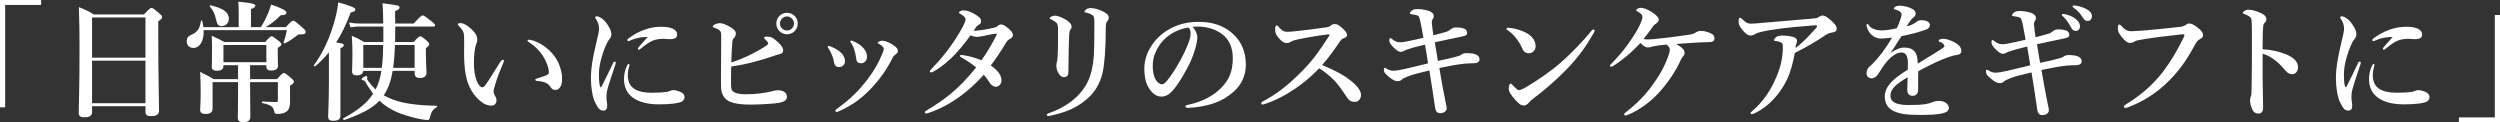
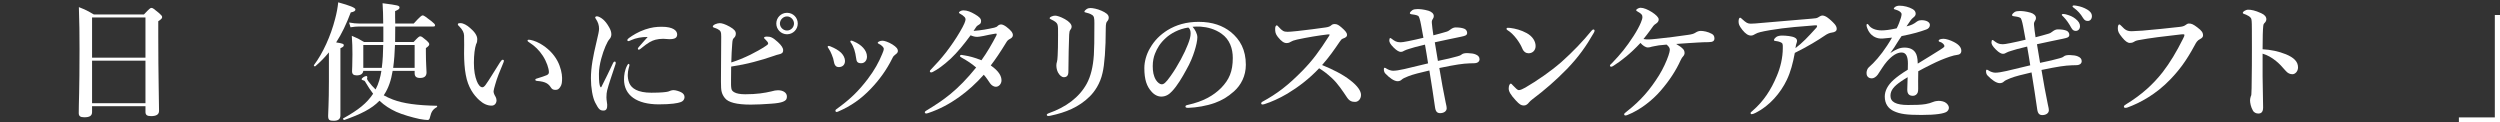
<svg xmlns="http://www.w3.org/2000/svg" id="Layer_2" data-name="Layer 2" viewBox="0 0 580.03 28.38">
  <rect x="0" y="0" width="580.03" height="28.38" fill="#333333" stroke="none" />
  <defs>
    <style>
      .cls-1 {
        fill: #fff;
      }
    </style>
  </defs>
  <g id="_デザイン" data-name="デザイン">
    <g>
-       <path class="cls-1" d="M9.54,1.14H1.2v23.76H0V0h9.54v1.14Z" />
      <path class="cls-1" d="M21.36,24.63v1.38c0,.87-.6,1.2-1.8,1.2-.93,0-1.29-.27-1.29-.99,0-2.46.18-4.95.18-14.85,0-3.24-.03-6.48-.15-9.72,1.65.66,1.89.78,3.48,1.71h11.61c1.26-1.35,1.5-1.53,1.74-1.53.3,0,.54.18,1.77,1.2.54.48.72.69.72.93,0,.3-.21.51-.9.96v3.42c0,9.06.18,15.3.18,17.37,0,.87-.66,1.23-1.86,1.23-.96,0-1.29-.3-1.29-.99v-1.32h-12.39ZM33.75,4.05h-12.39v9.33h12.39V4.05ZM33.75,14.07h-12.39v9.87h12.39v-9.87Z" />
-       <path class="cls-1" d="M55.38,6.3v-3.33c0-.96-.03-1.8-.09-2.58,3.6.33,3.96.63,3.96.93s-.33.54-1.02.78v4.2h2.28c.66-1.02,1.14-1.95,1.53-2.85.36-.84.66-1.62.87-2.4,2.58.9,3.54,1.41,3.54,1.89,0,.42-.33.57-1.32.6-1.26,1.23-2.1,1.92-3.48,2.76h4.65c1.23-1.32,1.47-1.5,1.71-1.5.3,0,.54.18,2.04,1.47.69.63.87.84.87,1.08,0,.51-.27.63-1.17.63-.48,0-.57.03-.84.24-1.08.84-1.68,1.26-2.82,1.83-.12.06-.36-.06-.3-.21.3-.87.48-1.41.78-2.85h-19.32c.12,2.61-.99,4.14-2.37,4.14-.93,0-1.56-.63-1.56-1.53,0-.75.27-1.14.96-1.47,1.62-.75,2.01-1.35,2.34-3.27.03-.15.27-.15.3,0,.12.51.21.99.27,1.44h8.19ZM58.02,18.36h6.24c1.11-1.23,1.35-1.41,1.59-1.41.3,0,.54.18,1.65,1.11.51.45.69.66.69.9,0,.27-.21.51-.9.93v3.78c0,1.05-.24,1.77-.78,2.19-.51.42-1.26.57-2.28.57-.39,0-.54-.15-.63-.63-.18-.96-.63-1.44-2.73-1.89-.15-.03-.15-.36,0-.36,1.11.06,2.13.12,3.21.12.33,0,.39-.06.39-.42v-4.2h-6.45v.09c0,3,.06,6.72.06,7.95,0,.93-.6,1.26-1.68,1.26-.9,0-1.23-.36-1.23-1.11,0-.42.06-1.86.06-4.53v-3.66h-5.91v6c0,1.02-.48,1.38-1.65,1.38-.93,0-1.23-.33-1.23-1.02,0-.6.12-1.41.12-3.93,0-1.59-.03-3.18-.12-4.8,1.53.75,2.07,1.02,3.12,1.68h5.67v-3.24h-3.39v.18c0,.78-.57,1.11-1.53,1.11-.87,0-1.17-.36-1.17-.87,0-.63.06-1.32.06-4.62,0-.87-.03-1.74-.06-2.61,1.32.57,1.86.87,2.94,1.44h9.45c.99-1.14,1.23-1.32,1.47-1.32.3,0,.57.18,1.62,1.02.48.39.66.6.66.84s-.21.45-.84.81v.69c0,1.83.06,3.09.06,3.48,0,.72-.54,1.08-1.53,1.08s-1.17-.36-1.17-1.02v-.21h-3.78v3.24ZM51.39,6.06c-.81,0-1.02-.45-1.32-1.74-.27-1.14-.51-1.74-1.38-2.82-.09-.12,0-.3.15-.27,3.12.72,4.26,1.71,4.26,3.12,0,.99-.72,1.71-1.71,1.71ZM61.8,10.44h-9.96v3.99h9.96v-3.99Z" />
      <path class="cls-1" d="M76.31,12.15c-.96,1.17-2.01,2.25-3.18,3.24-.12.09-.39-.15-.3-.27,2.07-2.73,3.93-6.84,4.92-10.74.36-1.32.6-2.64.72-3.84,2.73.75,3.99,1.26,3.99,1.65,0,.36-.3.54-1.08.69-1.02,2.7-2.1,4.98-3.39,6.96,1.56.24,1.77.36,1.77.66,0,.27-.18.42-.78.69v15.57c0,.87-.51,1.26-1.56,1.26-.99,0-1.29-.18-1.29-1.14,0-.78.18-3.15.18-7.89v-6.84ZM91.1,16.44c-.36,2.16-.93,3.99-2.07,5.67.63.36,1.35.69,2.13.99,2.46.93,5.67,1.35,10.17,1.44.15,0,.12.27,0,.33-.87.48-1.26,1.05-1.53,2.19-.12.63-.3.78-.57.78-.45,0-1.05-.09-1.92-.24-1.68-.36-3.96-1.02-5.37-1.65-1.44-.66-2.73-1.47-3.9-2.58-1.8,1.89-4.41,3.15-8.16,4.47-.15.06-.39-.3-.27-.36,3.63-2.01,5.52-3.57,6.96-5.73-.63-.81-1.23-1.74-1.86-2.82-.09-.15-.15-.21-.3-.24-.33-.09-.51-.18-.51-.3,0-.27.72-.75,1.11-.75.12,0,.21.12.21.27,0,.12-.06.24-.06.36s.12.36.36.66c.51.69,1.05,1.29,1.62,1.83.72-1.35,1.11-2.82,1.35-4.32h-4.2c-.09.69-.6,1.05-1.53,1.05-.75,0-1.08-.3-1.08-.96s.09-1.29.09-3.93c0-1.41-.03-2.85-.15-4.29,1.38.57,1.59.69,2.85,1.44h4.47v-3.6h-5.61c-.6,0-1.2.06-2.01.18l-.33-1.11c.93.18,1.65.24,2.34.24h5.58c0-1.74-.06-3.33-.15-4.71,3.69.48,3.93.54,3.93,1.02,0,.3-.24.48-1.02.81v1.35c0,.51,0,1.02.03,1.53h4.29c1.5-1.65,1.86-1.89,2.07-1.89.27,0,.6.24,2.01,1.32.63.51.87.75.87.96s-.09.3-.39.3h-8.85c0,1.2,0,2.4-.03,3.6h4.29c1.05-1.14,1.29-1.32,1.53-1.32.3,0,.54.18,1.5.99.42.39.6.6.6.84,0,.27-.18.48-.78.9v.93c0,2.46.15,4.17.15,4.71,0,.87-.51,1.29-1.5,1.29-.87,0-1.26-.33-1.26-1.14v-.51h-5.1ZM88.58,15.75c.24-1.77.3-3.54.33-5.31h-4.62v5.31h4.29ZM96.2,15.75v-5.31h-4.56c-.06,1.77-.18,3.54-.42,5.31h4.98Z" />
      <path class="cls-1" d="M114.9,19.59c-.18.6-.39,1.38-.39,1.59,0,.24.06.51.21.81.12.21.48.75.48,1.29,0,.57-.36,1.23-1.14,1.23-.96,0-1.89-.39-2.88-1.29-1.26-1.14-2.61-2.97-3.12-5.88-.27-1.38-.39-3.27-.39-4.92,0-1.29.06-2.7,0-4.17-.03-.66-.27-1.29-1.23-2.25-.15-.15-.21-.15-.21-.33,0-.24.12-.3.63-.3.63,0,1.44.45,2.16,1.08,1.08.9,1.71,1.8,1.71,2.64,0,.39-.03.78-.27,1.17-.3.9-.51,2.4-.51,4.32s.27,3.18.66,4.2c.33.87.81,1.47,1.32,1.47.21,0,.48-.21.72-.54.93-1.29,1.71-2.67,3.36-5.25.24-.36.45-.6.6-.6s.3.06.3.21-.06.36-.12.48c-.87,2.04-1.5,3.63-1.89,5.04ZM125.31,10.11c1.77,1.02,3.15,2.4,4.02,4.02.75,1.41,1.08,3,1.08,3.93s-.03,1.59-.45,2.16c-.3.42-.54.63-1.05.63s-.81-.09-1.11-.57c-.54-.84-1.23-1.35-3.15-1.5-.36-.03-.45-.12-.45-.3s.27-.24.57-.33c.81-.24,1.62-.51,2.1-.72s.48-.54.48-.72c0-.78-.51-2.4-1.44-3.81-.81-1.23-1.83-2.25-3.12-3.06-.21-.15-.39-.24-.39-.42,0-.15.12-.21.27-.21.42,0,1.53.27,2.64.9Z" />
      <path class="cls-1" d="M140.88,20.91c-.12.48-.18.99-.18,1.68,0,.63.18,1.41.18,1.71.03.84-.18,1.35-.84,1.35-.87,0-1.14-.3-1.95-1.86-.6-1.17-.99-3.42-.99-5.61,0-2.55.51-5.19,1.29-8.43.39-1.65.6-2.55.6-3.06,0-.87-.24-1.56-.78-2.37-.06-.09-.12-.15-.12-.3,0-.09.15-.24.42-.24.33,0,.96.33,1.44.75.45.42.81.81,1.38,1.8.36.63.51,1.14.51,1.65,0,.39-.15.81-.42,1.08-.36.42-.51.75-.93,1.65-.66,1.53-1.53,4.23-1.53,6.42,0,1.8.09,2.61.33,3.03.06.12.18.12.24,0,.93-1.77,1.86-3.78,2.7-5.52.12-.27.27-.36.42-.36s.3.18.15.63c-.78,2.37-1.59,4.68-1.92,6ZM145.65,17.37c0,.45.03,1.14.36,1.92.51,1.2,1.92,2.22,5.13,2.22,2.31,0,3.45-.15,3.9-.27.42-.15.75-.33,1.23-.33.51,0,1.32.27,1.74.48.54.27.81.66.81,1.14,0,.39-.21.93-.93,1.17-.66.24-2.13.51-5.04.51-5.1,0-8.07-2.1-8.07-5.79,0-.93.15-2.19.75-3.27.15-.27.21-.33.33-.33s.18.12.18.3c0,.21-.39,1.14-.39,2.25ZM146.46,9.3c-.24.12-.54.24-.63.24-.24,0-.27-.09-.27-.27,0-.12.12-.27.36-.45.87-.63,2.16-1.44,3.75-1.98,1.53-.51,2.61-.63,3.87-.63,2.73,0,3.57.96,3.57,1.77s-.54,1.11-1.83,1.11c-.39,0-1.02-.09-1.41-.09-.6,0-1.35.09-1.77.21-.87.24-1.62.57-3.51,2.13-.15.12-.24.18-.39.18s-.21-.09-.21-.21c0-.09.03-.18.21-.39.48-.6,1.14-1.26,2.07-2.34-1.35-.03-2.76.24-3.81.72Z" />
      <path class="cls-1" d="M169.61,18.54c0,.81-.03,1.5.09,2.07.09.42.36.63.75.84.45.24,1.23.42,2.46.42,2.7,0,4.5-.3,6.03-.66.63-.18,1.11-.27,1.56-.27,1.2,0,2.07.57,2.07,1.44,0,.78-.36.99-.93,1.23-.54.21-1.38.36-2.73.45-1.68.12-3.27.21-4.71.21-3.3,0-5.25-.51-6.03-1.53-.33-.42-.57-.84-.72-1.38-.15-.51-.18-1.35-.18-2.43.03-1.83.03-3.72.03-5.58,0-1.65.03-3.3.03-4.83,0-1.14-.09-1.38-.87-1.8-.24-.12-.57-.24-.78-.3-.21-.06-.3-.15-.3-.27,0-.39.99-.78,1.62-.78.45,0,1.23.21,2.34.84,1.05.6,1.38,1.05,1.38,1.59,0,.45-.15.75-.45,1.02-.24.24-.33.42-.39,1.41-.09,1.2-.18,2.64-.21,4.26,1.44-.45,2.97-1.08,4.44-1.8,1.05-.51,2.67-1.41,3.63-2.07.3-.21.48-.33.48-.54,0-.24-.27-.54-.51-.78-.3-.3-.45-.42-.45-.54,0-.15.3-.27.63-.27.93,0,1.38.18,2.61,1.29.81.75,1.23,1.38,1.2,1.89,0,.6-.33.81-1.05.96-.33.06-.54.15-1.08.33-1.62.57-3.15,1.02-4.65,1.41-1.8.48-3.54.81-5.28,1.08,0,.87-.03,2.1-.03,3.09ZM185.09,5.46c0,1.38-1.11,2.49-2.49,2.49s-2.49-1.11-2.49-2.49,1.11-2.49,2.49-2.49,2.49,1.08,2.49,2.49ZM180.95,5.46c0,.87.75,1.62,1.65,1.62s1.62-.75,1.62-1.62-.75-1.65-1.62-1.65-1.65.75-1.65,1.65Z" />
      <path class="cls-1" d="M192.03,10.86c0-.12.12-.21.21-.21.15,0,.27.06.45.12,1.02.42,1.83.87,2.46,1.47.51.51.9,1.23.9,1.89,0,.9-.57,1.44-1.47,1.44-.48,0-.93-.3-1.08-1.14-.09-.57-.27-1.2-.54-1.8-.18-.51-.45-.96-.72-1.38-.15-.21-.21-.3-.21-.39ZM204.72,10.74c-.24-.24-.48-.42-.93-.63-.09-.03-.15-.12-.15-.18s.06-.18.24-.27c.21-.12.45-.21.93-.21.33,0,1.29.27,2.25.87.93.6,1.26,1.02,1.26,1.53,0,.33-.27.6-.66.87-.18.12-.42.33-.63.81-1.38,2.79-3.09,5.07-4.95,7.02-2.34,2.46-4.68,4.05-7.5,5.28-.18.09-.36.15-.51.15s-.24-.15-.24-.33c0-.12.06-.21.24-.33,3.12-2.25,5.04-4.08,7.26-6.99,1.59-2.1,2.58-3.93,3.33-5.76.3-.69.39-.99.39-1.2s-.09-.39-.33-.63ZM197.28,9.63c0-.09.06-.21.21-.21s.36.09.57.18c.96.42,1.65.87,2.22,1.5.54.6.87,1.29.87,2.04,0,.84-.51,1.53-1.35,1.53-.93,0-1.08-.45-1.17-1.2-.09-.72-.24-1.38-.42-1.95-.18-.51-.39-1.02-.69-1.47-.15-.21-.24-.3-.24-.42Z" />
      <path class="cls-1" d="M230.68,6.42c.48-.12.6-.21.81-.42.24-.24.54-.33.81-.33s.72.21,1.14.51c1.08.81,1.56,1.41,1.56,1.95,0,.24-.09.6-.63.87-.33.15-.63.39-.81.69-1.56,2.55-2.61,4.08-3.69,5.49,2.01,1.41,2.49,2.55,2.49,3.48,0,.72-.54,1.47-1.32,1.47-.42,0-.93-.27-1.29-.75-.51-.72-.81-1.26-1.5-2.04-3.48,3.9-7.83,7.2-12.87,8.88-.12.03-.36.12-.51.12-.12,0-.3-.09-.3-.27,0-.15.09-.27.36-.42,4.02-2.43,7.23-4.65,11.55-9.99-1.11-.96-2.07-1.56-3.3-2.25-.3-.18-.45-.27-.45-.39,0-.21.15-.3.42-.27.21.03.45.06.72.12.96.15,2.19.45,3.84,1.11,1.32-1.83,2.49-3.87,3.45-5.73.09-.15.09-.3.09-.36s-.06-.12-.3-.09c-1.08.15-1.98.39-2.76.54-.81.15-1.2.21-1.47.21-.51,0-.96-.12-1.53-.36-1.47,2.01-3.12,4.02-4.59,5.4-1.71,1.59-3.15,2.58-4.11,3.06-.18.09-.27.15-.42.15-.24,0-.33-.12-.33-.27s.06-.21.24-.39c1.2-1.23,2.37-2.55,3.48-3.96,1.17-1.53,2.28-3.12,3.24-4.77,1.05-1.77,1.32-2.55,1.32-2.94,0-.15-.09-.39-.21-.51-.36-.36-.66-.57-1.02-.75-.21-.12-.3-.18-.3-.3,0-.21.57-.51.99-.51.96,0,1.77.36,2.7.9,1.05.6,1.44,1.05,1.44,1.53,0,.39-.06.66-.45.87-.36.21-.51.33-.63.48-.18.24-.33.48-.66.99,1.71-.12,3.33-.42,4.8-.75Z" />
      <path class="cls-1" d="M253.4,3.48c-.51-.33-.96-.45-1.47-.57-.27-.06-.33-.09-.33-.21,0-.18.24-.39.48-.57.27-.18.57-.27.9-.27.51,0,1.59.18,2.58.63.99.45,1.68.87,1.68,1.59,0,.27-.09.6-.36.87-.21.21-.33.6-.33,1.65,0,4.68-.3,8.49-.75,10.32-.54,2.49-1.86,4.38-3,5.49-2.52,2.49-5.61,3.69-8.97,4.41-.3.06-.39.09-.57.09-.27,0-.39-.09-.39-.27,0-.15.12-.24.42-.36,4.02-1.41,7.14-3.69,8.88-6.93.87-1.62,1.44-3.81,1.62-6.63.09-1.29.12-3.33.12-7.35,0-1.14-.06-1.59-.51-1.89ZM245.33,5.64c-.15-.39-.57-.72-1.47-1.14-.24-.12-.33-.15-.33-.3,0-.09.12-.24.33-.33.36-.18.69-.24.96-.24.39,0,1.23.24,2.25.81.99.54,1.56,1.2,1.56,1.74,0,.33-.18.63-.36.84-.09.12-.18.39-.21,1.02-.09,2.37-.15,4.89-.18,8.58,0,.9-.36,1.29-1.05,1.29-.48,0-.96-.39-1.35-1.08-.27-.51-.39-1.11-.39-1.68,0-.27.06-.6.15-.87.06-.21.12-.66.15-1.38.06-1.14.09-2.37.09-4.77,0-1.35.03-2.01-.15-2.49Z" />
      <path class="cls-1" d="M277.8,8.67c0,.72-.27,1.98-.66,3.18-.39,1.26-1.02,2.82-1.89,4.32-.93,1.74-2.13,3.75-3.33,5.01-.66.72-1.44,1.23-2.49,1.23-.75,0-1.59-.36-2.28-1.17-1.08-1.2-1.65-2.73-1.65-5.46,0-1.47.48-3.21,1.29-4.56,1.05-1.86,2.4-3.15,4.05-4.2,2.04-1.26,4.41-1.95,7.26-1.95,3.27,0,5.61.9,7.44,2.34,2.19,1.77,3.51,4.17,3.51,7.62,0,2.58-1.11,4.71-2.76,6.18-1.53,1.35-2.82,2.07-4.44,2.67-1.92.69-4.26,1.08-6.15,1.14-.45,0-.66-.06-.66-.3s.18-.3.57-.39c3.54-.78,5.91-2.13,7.71-3.93,1.86-1.92,2.7-3.81,2.7-6.96,0-2.13-.69-4.29-2.64-5.64-1.53-1.08-3.24-1.5-4.8-1.62-.45-.03-1.35-.03-1.89.03.57.63,1.11,1.62,1.11,2.46ZM270.51,8.79c-1.35,1.2-2.04,2.4-2.55,3.69-.3.75-.51,1.74-.51,2.85,0,1.26.18,2.31.75,3.24.39.6.93.99,1.32.99.48,0,.93-.3,2.07-1.92,1.68-2.34,3.3-5.43,4.02-7.35.42-1.05.63-1.83.63-2.55s-.21-1.11-.54-1.35c-2.28.33-4.14,1.44-5.19,2.4Z" />
      <path class="cls-1" d="M310.37,16.77c1.14.6,2.07,1.2,2.88,1.83,1.8,1.38,2.52,2.55,2.52,3.42,0,.93-.63,1.62-1.38,1.62s-1.32-.21-1.86-1.02c-1.05-1.56-2.1-3.18-3.48-4.47-1.17-1.08-1.98-1.68-3-2.31-2.25,2.4-4.77,4.32-7.35,5.88-1.98,1.17-3.9,1.98-5.13,2.37-.24.09-.45.15-.66.15-.15,0-.3-.06-.3-.27,0-.12.09-.27.21-.33,3.54-1.92,6.06-3.87,9.39-7.26,2.37-2.43,3.9-4.53,6.09-7.95.12-.18.18-.3.18-.36,0-.09-.09-.12-.39-.09-2.1.24-4.8.69-7.17,1.2-.78.18-1.14.33-1.38.48-.27.15-.51.33-1.05.33-.57,0-1.17-.36-2.01-1.41-.57-.72-.63-1.17-.63-1.92,0-.57.21-.78.39-.78.09,0,.21.12.42.36.84.93,1.17,1.14,2.07,1.14.36,0,1.11-.06,2.28-.18,2.46-.27,4.47-.54,6.6-.84.57-.09.93-.21,1.2-.45s.48-.33.87-.33c.57,0,.96.27,1.59.81.9.78,1.26,1.26,1.26,1.68,0,.3-.09.6-.99.9-.27.09-.45.33-.72.72-1.29,1.89-2.4,3.51-4.08,5.4,1.41.57,2.61,1.14,3.63,1.68Z" />
      <path class="cls-1" d="M338.2,13.05c.36-.09.69-.21.93-.42.27-.21.66-.33,1.47-.3.66.03,1.32.09,1.77.3.6.24.9.6.9,1.11,0,.57-.48.93-1.29.93-.15,0-.57,0-1.05.03-1.56.06-3.09.27-6.99,1.08.51,3,.96,5.58,1.47,7.98.18.75.24,1.11.24,1.35,0,.75-.75,1.14-1.5,1.14-.66,0-1.05-.3-1.2-1.32-.39-2.73-.81-5.49-1.32-8.58-2.16.51-3.81.9-4.92,1.35-.72.3-1.23.51-1.47.75-.27.27-.6.39-.99.39-.78,0-1.86-.75-2.85-1.8-.21-.21-.33-.6-.33-.96,0-.21.03-.36.18-.36.12,0,.27.06.51.24.33.21.96.45,1.44.45.6,0,1.44-.12,2.61-.39,1.53-.36,3.45-.84,5.52-1.32-.24-1.5-.45-2.88-.72-4.35-2.04.48-2.97.75-3.69.99-.48.15-.78.24-1.05.39-.33.21-.57.3-.9.3s-.87-.24-1.62-.99-1.02-1.23-1.02-1.65c0-.3.09-.57.21-.57s.21.06.39.21c.63.48,1.08.78,2.01.78.3,0,.75-.06,1.8-.27,1.2-.24,2.4-.51,3.51-.78-.54-2.91-.66-3.72-.9-4.47-.09-.27-.18-.54-.36-.63-.48-.24-1.02-.27-1.56-.36-.21-.03-.33-.12-.33-.27,0-.18.39-.57.6-.69.3-.18.72-.24,1.2-.24.51,0,1.38.06,2.52.39.69.21,1.23.66,1.23,1.2,0,.33-.09.51-.21.69-.12.18-.3.45-.24.93.09.93.15,1.53.36,2.88.93-.24,2.07-.54,3.06-.84.24-.06.48-.18.78-.42.33-.27.81-.57,1.29-.57.96,0,1.59.12,2.04.3.42.15.66.6.66.9,0,.27,0,.45-.36.66-.24.12-.51.18-1.05.3-2.04.39-4.05.87-6.09,1.29.21,1.35.45,2.82.72,4.32,1.95-.39,3.42-.75,4.59-1.08Z" />
      <path class="cls-1" d="M349.53,6.69c0-.15.12-.24.3-.24.12,0,.27,0,.57.03,1.17.15,2.49.48,3.81,1.2,1.38.75,2.07,1.92,2.07,3,0,1.02-.72,1.68-1.62,1.68-.57,0-1.14-.3-1.47-1.11-.24-.57-.6-1.26-1.26-2.16-.75-.99-1.47-1.68-2.19-2.1-.15-.09-.21-.18-.21-.3ZM353.91,20.31c2.76-1.62,5.7-3.63,8.31-5.88,2.76-2.46,5.01-4.83,7.05-7.32.15-.18.3-.27.39-.27.21,0,.3.12.3.27s-.06.3-.18.51c-1.74,3.06-3.54,5.61-6.24,8.4-2.58,2.64-5.1,4.83-8.01,7.02-.33.24-.63.54-.78.72-.27.36-.66.72-1.2.72-.63,0-1.02-.27-1.83-1.14-1.29-1.38-1.68-2.16-1.68-2.79s.21-1.14.48-1.14c.15,0,.24.12.48.39.66.69,1.08,1.11,1.38,1.11.36,0,.9-.24,1.53-.6Z" />
      <path class="cls-1" d="M391.59,8.1c.9-.12,1.38-.27,1.71-.48.27-.18.75-.45,1.26-.45.66,0,1.71.18,2.61.69.39.21.6.54.6,1.05,0,.57-.33.87-1.38.87-.78,0-1.56.03-2.52.09-1.26.06-2.79.18-4.98.33.72.42,1.29.81,1.65,1.23.21.24.3.54.3.9,0,.21-.12.54-.36.78-.12.12-.36.42-.54.84-1.11,2.46-2.67,4.83-4.71,7.17-1.74,2.01-4.62,4.38-7.62,5.55-.15.06-.33.12-.45.12-.24,0-.33-.09-.33-.27,0-.15.09-.27.57-.63,3.3-2.58,5.43-5.07,7.53-8.43.93-1.5,1.74-3.3,2.16-4.53.21-.63.33-1.11.33-1.35,0-.45-.21-.78-.75-1.23-1.59.12-2.16.21-2.97.39-.33.06-.6.12-.87.21-.12.03-.3.06-.54.06-.51,0-1.2-.48-1.68-1.05-2.31,2.49-4.44,4.14-6.18,5.25-.24.15-.42.27-.6.27s-.3-.09-.3-.24c0-.21.21-.33.48-.6,2.04-2.13,3.27-3.63,5.01-6.3.75-1.17,1.35-2.28,1.68-3.09.24-.57.36-.99.36-1.26,0-.45-.12-.78-1.14-1.32-.15-.09-.3-.15-.3-.33s.6-.54.99-.54c.75,0,1.71.42,2.67,1.02.87.57,1.56,1.2,1.56,1.68,0,.39-.18.69-.63.99-.27.18-.45.3-.63.54-.48.66-1.05,1.53-2.28,3.03.39.09.9.09,1.32.09.33,0,.87-.06,1.8-.15,2.46-.24,4.65-.54,7.17-.9Z" />
      <path class="cls-1" d="M421.85,4.02c.15-.09.63-.42.93-.42.78,0,1.53.69,2.07,1.17.51.51,1.29,1.11,1.29,1.92,0,.48-.36.78-1.14.87-.51.06-1.08.3-1.71.75-1.5,1.02-3.78,2.43-6.87,3.96-.45,2.4-.96,4.38-1.86,6.27-1.44,3.03-4.02,6.03-7.2,7.62-.48.24-.75.33-.96.33-.12,0-.24-.06-.24-.27,0-.15.12-.24.45-.51,2.64-2.28,4.32-4.95,5.61-8.04.87-2.01,1.41-4.32,1.41-6.51,0-.36.03-.69-.09-1.02-.09-.27-.78-.54-1.56-.63-.24-.03-.39,0-.39-.27,0-.15.21-.42.57-.69.21-.15.72-.3,1.26-.3.99,0,2.37.15,2.94.45.39.18.57.45.57.78,0,.15-.03.3-.09.45-.09.15-.24.84-.27,1.23,1.62-1.23,2.88-2.55,4.8-4.68.12-.12.21-.24.21-.48,0-.12-.15-.15-.57-.12-1.5.12-3.09.24-4.71.39-1.92.18-3.84.42-5.61.72-2.07.36-2.88.57-3.33.84s-.75.42-1.11.42c-.63,0-1.26-.39-2.01-1.32-.78-1.02-.87-1.38-.87-1.98,0-.48.15-.84.33-.84s.24.09.54.36c.9.81,1.23,1.02,1.95,1.02.51,0,1.41-.06,2.61-.18,3.87-.3,7.77-.69,11.64-.99.78-.06,1.08-.09,1.41-.3Z" />
      <path class="cls-1" d="M450.94,9c.54,0,1.53.3,2.4.75,1.41.72,1.71,1.47,1.71,2.04,0,.6-.39.9-1.05.96-.36.03-.84.15-1.68.42-1.38.48-2.52.93-4.44,1.89-.99.51-2.1,1.05-2.82,1.47-.03.75-.03,1.65-.03,2.28,0,1.65.06,2.16-.09,2.64-.18.51-.66.78-1.11.78-.87,0-1.32-.42-1.32-1.44,0-.54.06-1.26.09-2.88-.72.42-1.2.75-1.56.99-1.62,1.11-2.43,2.04-2.43,3.33,0,1.41,1.26,2.13,4.08,2.13,1.74,0,3-.03,4.08-.21.72-.12,1.14-.27,1.77-.51.36-.15.93-.24,1.23-.24.63,0,1.35.15,1.77.51.33.27.63.66.63,1.11,0,.36-.24.72-.51.9-.6.42-2.43.75-5.85.75s-4.98-.21-6.45-.9c-1.23-.57-2.07-1.68-2.07-3.36,0-1.32.66-2.64,2.07-3.9.63-.57,1.74-1.41,3.27-2.34.03-.54.03-.99.03-1.41,0-1.59-.39-2.58-1.47-2.58s-2.19.72-3.39,2.07c-.81.93-1.41,2.01-2.13,3.06-.36.51-.93.87-1.35.87-.36,0-.72-.09-.93-.33-.18-.18-.33-.39-.33-.96,0-.36.18-.96.48-1.23.3-.27.72-.66,1.05-.99,1.26-1.26,2.91-3.36,4.38-5.94-.57.06-1.44.15-2.16.21-1.38.12-2.94-.57-3.6-2.43-.12-.3-.15-.51-.15-.69,0-.15.06-.27.18-.27.09,0,.24.12.33.27.51.81,1.68,1.23,3,1.23.78,0,1.86-.12,3.48-.48.33-.57.84-1.89.99-2.46.09-.36.15-.57.15-.81,0-.21-.12-.36-.27-.51-.18-.18-.39-.27-.72-.42-.21-.09-.48-.18-.63-.21-.15-.03-.18-.06-.18-.15,0-.15.12-.24.21-.33.27-.27.75-.36,1.11-.36,1.02,0,2.19.3,3.03.78.54.3.72.69.72,1.11,0,.3-.21.6-.42.75-.36.27-.63.57-.81.84-.18.24-.66.93-.9,1.32,1.08-.24,1.71-.57,2.4-1.11.39-.3.87-.33,1.08-.33,1.14,0,1.95.45,1.95,1.11,0,.45-.3.87-.84,1.05-1.5.54-2.97.99-5.73,1.53-.3.45-.63.9-1.05,1.59-.36.6-.78,1.29-1.56,2.34,1.35-.9,2.28-1.26,3.27-1.26,1.11,0,2.01.33,2.55,1.17.3.48.51,1.11.54,2.55,2.4-1.47,3.69-2.25,5.1-3.15.6-.39,1.08-.66,1.08-.9,0-.21-.12-.42-.33-.6-.27-.24-.51-.36-.87-.45-.09-.03-.12-.09-.12-.24,0-.27.54-.42,1.14-.42Z" />
      <path class="cls-1" d="M477.91,13.5c.36-.09.69-.21.93-.42.27-.21.66-.33,1.47-.3.66.03,1.32.09,1.77.3.6.24.9.6.9,1.11,0,.57-.48.93-1.29.93-.15,0-.57,0-1.05.03-1.56.06-3.09.27-6.99,1.08.51,3,.96,5.58,1.47,7.98.18.75.24,1.11.24,1.35,0,.75-.75,1.14-1.5,1.14-.66,0-1.05-.3-1.2-1.32-.39-2.73-.81-5.49-1.32-8.58-2.16.51-3.81.9-4.92,1.35-.72.3-1.23.51-1.47.75-.27.27-.6.39-.99.39-.78,0-1.86-.75-2.85-1.8-.21-.21-.33-.6-.33-.96,0-.21.03-.36.18-.36.12,0,.27.06.51.24.33.21.96.45,1.44.45.6,0,1.44-.12,2.61-.39,1.53-.36,3.45-.84,5.52-1.32-.24-1.5-.45-2.88-.72-4.35-2.04.48-2.97.75-3.69.99-.48.15-.78.24-1.05.39-.33.21-.57.3-.9.3s-.87-.24-1.62-.99-1.02-1.23-1.02-1.65c0-.3.09-.57.21-.57s.21.06.39.21c.63.48,1.08.78,2.01.78.3,0,.75-.06,1.8-.27,1.2-.24,2.4-.51,3.51-.78-.54-2.91-.66-3.72-.9-4.47-.09-.27-.18-.54-.36-.63-.48-.24-1.02-.27-1.56-.36-.21-.03-.33-.12-.33-.27,0-.18.39-.57.6-.69.3-.18.72-.24,1.2-.24.51,0,1.38.06,2.52.39.69.21,1.23.66,1.23,1.2,0,.33-.09.51-.21.69-.12.18-.3.45-.24.93.09.93.15,1.53.36,2.88.93-.24,2.07-.54,3.06-.84.24-.06.48-.18.78-.42.33-.27.81-.57,1.29-.57.96,0,1.59.12,2.04.3.42.15.66.6.66.9,0,.27,0,.45-.36.66-.24.12-.51.18-1.05.3-2.04.39-4.05.87-6.09,1.29.21,1.35.45,2.82.72,4.32,1.95-.39,3.42-.75,4.59-1.08ZM481.48,4.32c.81.63,1.11,1.17,1.11,1.8,0,.48-.33,1.05-.99,1.05-.33,0-.69-.09-1.02-.69-.63-1.14-1.11-1.83-1.89-2.64-.12-.12-.33-.27-.33-.39,0-.18.15-.21.36-.21.27,0,.6.09.69.12.87.24,1.44.48,2.07.96ZM484.27,2.22c.63.36,1.08.87,1.08,1.53s-.42,1.11-.93,1.11c-.45,0-.78-.12-1.11-.66-.63-1.05-1.26-1.71-2.1-2.34-.12-.09-.36-.24-.36-.36,0-.15.12-.24.24-.24.18,0,.51.03.78.09.87.15,1.62.42,2.4.87Z" />
      <path class="cls-1" d="M496.07,9.33c-.57.12-.81.27-1.05.42-.24.15-.57.21-.87.21-.51,0-1.08-.39-1.8-1.29-.81-.99-.99-1.41-.99-2.1,0-.6.15-.9.33-.9.15,0,.27.12.51.36.9.99,1.44,1.26,2.61,1.2.75-.03,1.47-.06,2.22-.12,2.94-.27,5.94-.54,8.67-.87.54-.06.99-.15,1.35-.42.27-.21.51-.36.78-.36.6-.03,1.08.21,1.95.87,1.08.81,1.35,1.23,1.35,1.92,0,.27-.21.57-.63.78-.69.33-.96.81-1.29,1.44-2.01,3.72-3.6,5.79-5.7,7.98-3.27,3.42-7.02,5.43-9.9,6.48-.18.06-.36.09-.45.09-.27,0-.39-.06-.39-.33,0-.15.15-.27.48-.48,3.63-2.22,6.27-4.62,8.49-7.44,1.74-2.25,3.24-4.77,4.68-7.65.27-.51.39-.78.39-1.02,0-.12-.15-.15-.3-.15s-.6.03-1.26.12c-3,.33-6.51.75-9.18,1.26Z" />
      <path class="cls-1" d="M530.38,12.6c1.8.75,2.79,1.68,2.79,3.03,0,.96-.69,1.59-1.29,1.59-.54,0-1.08-.18-1.65-.87-.72-.84-1.41-1.59-2.16-2.19-.96-.78-1.98-1.38-3.12-1.71v5.22c0,1.26.06,4.02.12,7.26,0,1.14-.51,1.41-1.11,1.41-.42,0-.96-.15-1.26-.69-.48-.81-.66-1.8-.66-2.37,0-.15.06-.69.15-.87.09-.18.15-.33.15-.51.03-.39.09-1.23.12-6.72.03-2.85,0-5.4,0-8.22,0-.78,0-2.13-.12-2.55-.09-.27-.33-.51-.63-.69-.45-.27-.81-.42-1.05-.48-.21-.06-.3-.15-.3-.27,0-.18.21-.33.39-.45.24-.15.57-.27.84-.27.69,0,1.59.15,3.03.81.81.36,1.2.84,1.2,1.41,0,.36-.18.66-.51.96-.12.12-.18.3-.21.6-.09.84-.15,2.61-.15,5.4,1.8.09,3.75.48,5.43,1.17Z" />
-       <path class="cls-1" d="M545.74,20.91c-.12.48-.18.99-.18,1.68,0,.63.18,1.41.18,1.71.03.84-.18,1.35-.84,1.35-.87,0-1.14-.3-1.95-1.86-.6-1.17-.99-3.42-.99-5.61,0-2.55.51-5.19,1.29-8.43.39-1.65.6-2.55.6-3.06,0-.87-.24-1.56-.78-2.37-.06-.09-.12-.15-.12-.3,0-.09.15-.24.42-.24.33,0,.96.33,1.44.75.45.42.81.81,1.38,1.8.36.63.51,1.14.51,1.65,0,.39-.15.81-.42,1.08-.36.42-.51.75-.93,1.65-.66,1.53-1.53,4.23-1.53,6.42,0,1.8.09,2.61.33,3.03.06.12.18.12.24,0,.93-1.77,1.86-3.78,2.7-5.52.12-.27.27-.36.42-.36s.3.18.15.63c-.78,2.37-1.59,4.68-1.92,6ZM550.51,17.37c0,.45.03,1.14.36,1.92.51,1.2,1.92,2.22,5.13,2.22,2.31,0,3.45-.15,3.9-.27.42-.15.75-.33,1.23-.33.51,0,1.32.27,1.74.48.54.27.81.66.81,1.14,0,.39-.21.93-.93,1.17-.66.24-2.13.51-5.04.51-5.1,0-8.07-2.1-8.07-5.79,0-.93.15-2.19.75-3.27.15-.27.21-.33.33-.33s.18.12.18.3c0,.21-.39,1.14-.39,2.25ZM551.32,9.3c-.24.12-.54.24-.63.24-.24,0-.27-.09-.27-.27,0-.12.12-.27.36-.45.87-.63,2.16-1.44,3.75-1.98,1.53-.51,2.61-.63,3.87-.63,2.73,0,3.57.96,3.57,1.77s-.54,1.11-1.83,1.11c-.39,0-1.02-.09-1.41-.09-.6,0-1.35.09-1.77.21-.87.24-1.62.57-3.51,2.13-.15.12-.24.18-.39.18s-.21-.09-.21-.21c0-.09.03-.18.21-.39.48-.6,1.14-1.26,2.07-2.34-1.35-.03-2.76.24-3.81.72Z" />
      <path class="cls-1" d="M570.49,27.24h8.34V3.48h1.2v24.9h-9.54v-1.14Z" />
    </g>
  </g>
</svg>